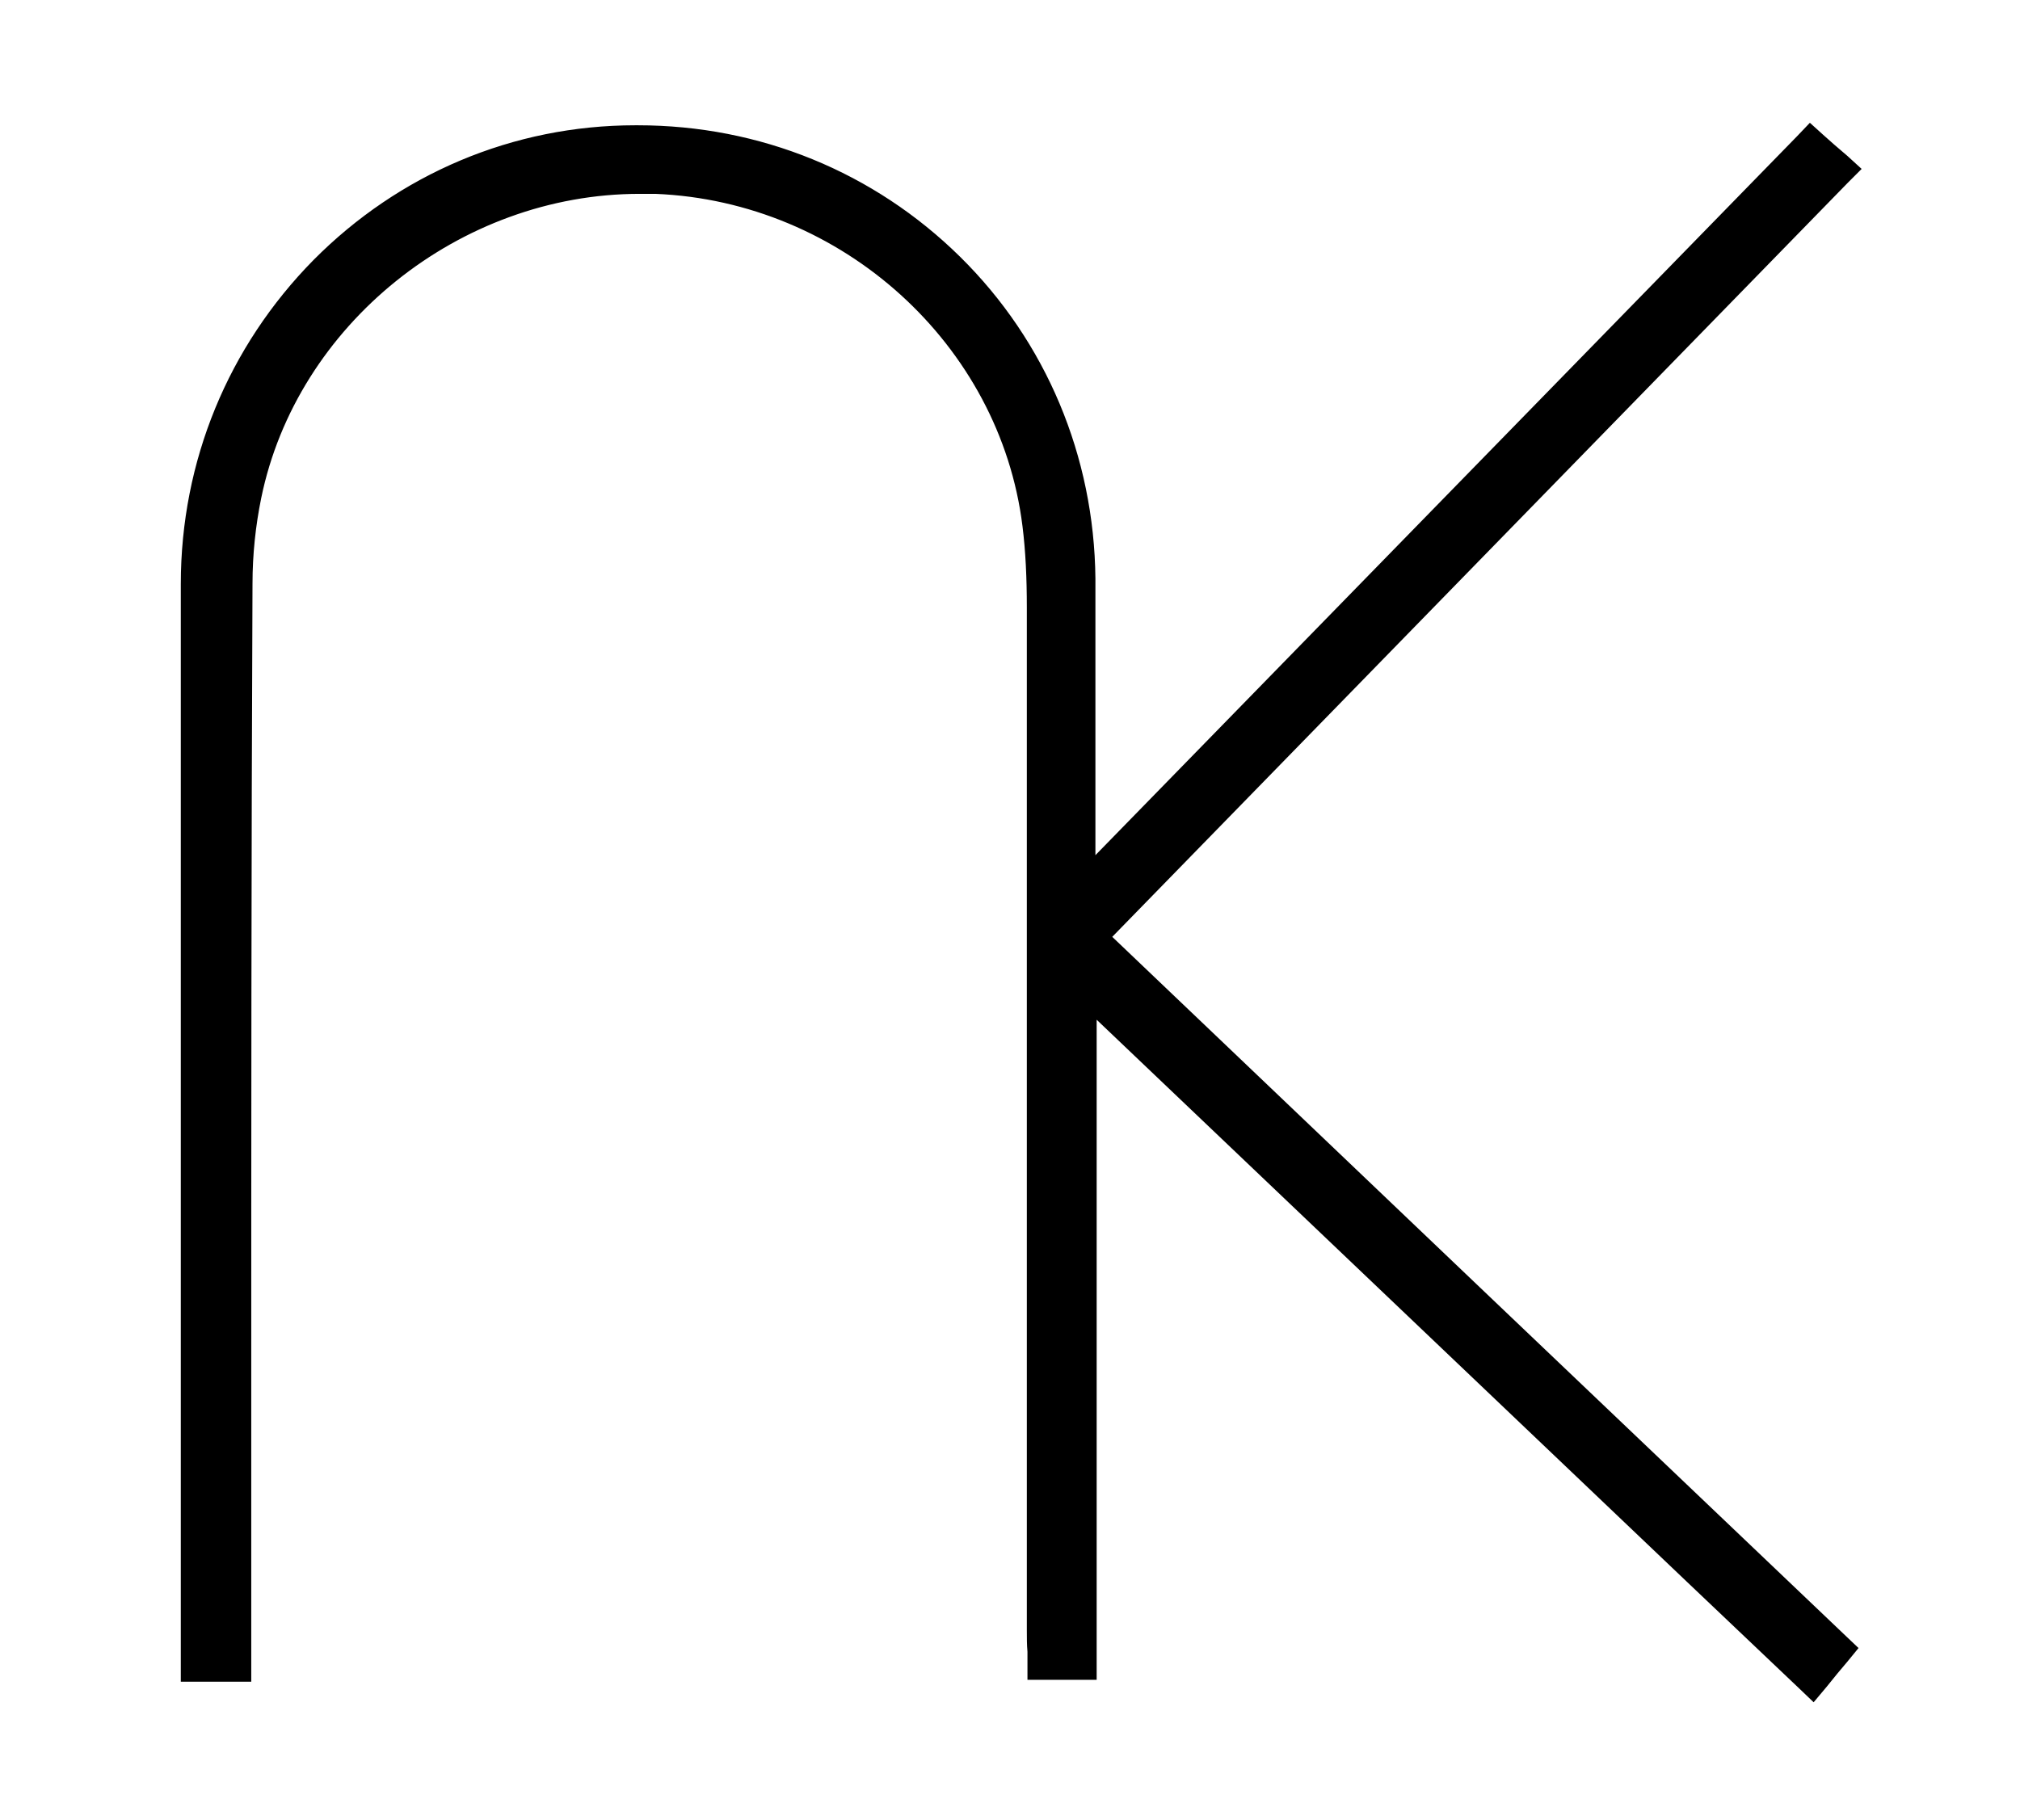
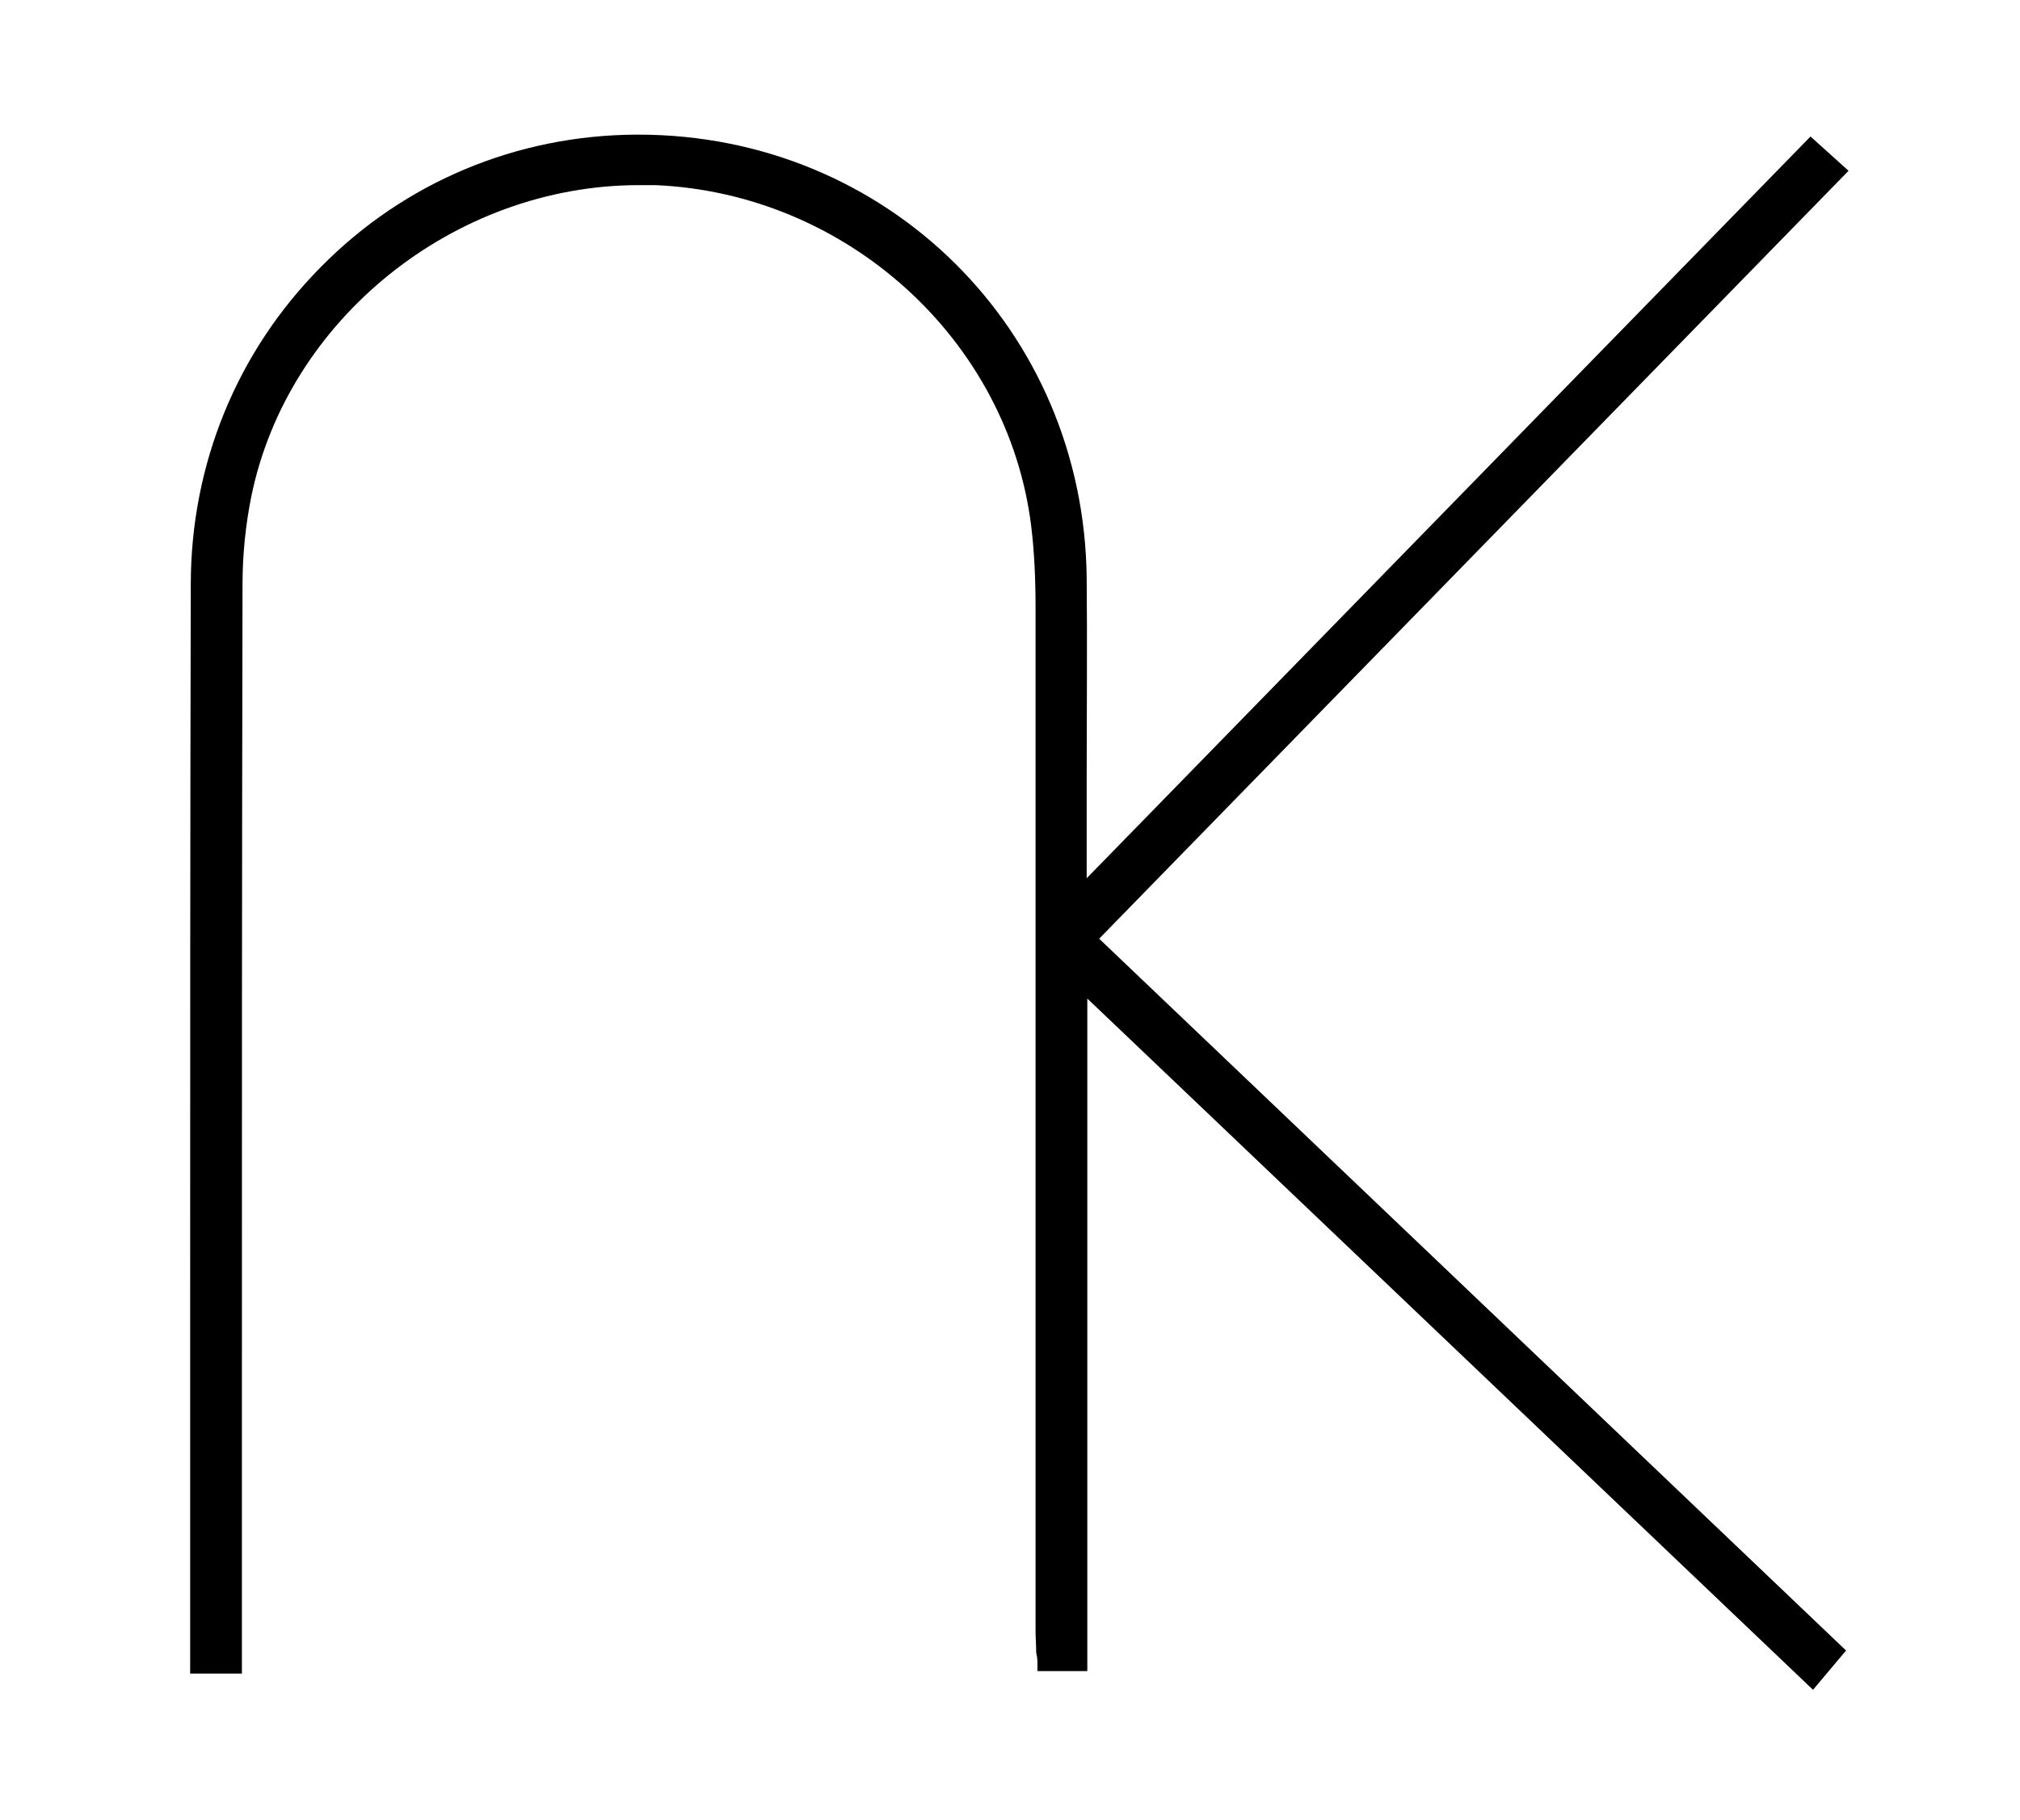
<svg xmlns="http://www.w3.org/2000/svg" version="1.1" viewBox="0 0 324 292">
  <g>
    <g id="Capa_1">
      <g>
        <path d="M174.4,160.2v107.9h-8v-1.4c0-.6-.1-1.1-.2-1.6,0-1.2-.1-2.3-.1-3.4v-52c0-37.3,0-74.7,0-112,0-4.9-.2-9.2-.7-13.3-3.7-29.9-29.6-53.4-60.3-54.7-.9,0-1.7,0-2.6,0-29.6,0-56.4,21.5-62.2,50-.9,4.5-1.4,9.2-1.4,14.1-.1,44-.1,88.7-.1,132v42.7h-8.3v-57.1c0-39.2,0-78.4.1-117.6,0-19.3,7.4-37.4,20.9-51,13.4-13.6,31.4-21.1,50.5-21.2h.4c39.9,0,71.5,31.3,71.9,71.2.1,10.4,0,21,0,31.3,0,4.7,0,9.5,0,14.2v2.6l116.1-119,6.1,5.5-120.2,123.2,119.8,114.2-5.3,6.3-116.4-110.9Z" />
-         <path d="M102.2,23.1c38.8,0,70,30.7,70.4,69.7.2,15.2,0,30.3,0,45.5,0,1.6,0,3.2,0,6.3,39.7-40.7,78.5-80.5,117.7-120.6,1.2,1.1,2.4,2.1,3.8,3.5-40.2,41.2-80,82.1-120.1,123.2,40.1,38.2,79.9,76.2,119.9,114.3-1,1.2-2,2.3-3.3,4-39.1-37.3-78-74.3-117.8-112.2v109.9h-5.1c0-1.7-.2-3.4-.2-5,0-54.7,0-109.3,0-164,0-4.5-.2-9-.8-13.5-3.8-30.6-30.4-54.7-61.7-56-.9,0-1.8,0-2.7,0-30.4,0-57.6,21.6-63.6,51.2-1,4.7-1.4,9.6-1.4,14.4-.1,55.5-.1,111-.2,166.5,0,2.1,0,4.3,0,6.6h-5.3c0-2,0-3.8,0-5.6,0-55.8,0-111.7.1-167.5,0-39.1,31.1-70.5,69.9-70.7.1,0,.2,0,.4,0M290.2,19.8l-2,2.1-112.5,115.3c0-4.4,0-8.7,0-13.1,0-10.3,0-20.9,0-31.3-.2-19.6-7.9-38-21.7-51.6-13.8-13.6-32.1-21.1-51.7-21.1h-.4c-19.6,0-37.9,7.8-51.6,21.6-13.7,13.9-21.3,32.3-21.3,52,0,39.2,0,79.1,0,117.6,0,16.6,0,33.2,0,49.9v3.7s0,1.9,0,1.9v3h11.3v-5.2s0-4.4,0-4.4v-34.7c0-43.2,0-87.9.2-131.8,0-4.8.5-9.4,1.4-13.8,5.7-27.8,31.8-48.8,60.7-48.8s1.7,0,2.5,0c30,1.2,55.3,24.2,58.9,53.3.5,4,.7,8.3.7,13.1,0,37.7,0,76.1,0,113.2,0,16.9,0,33.9,0,50.8,0,1.2,0,2.4.1,3.5,0,.5,0,1.1,0,1.6v2.9h11.1v-105.9l94.7,90.2,18,17.1,2.3,2.2,2.1-2.5,1.7-2.1,1.6-1.9,1.8-2.2-2-1.9-57.2-54.5-60.5-57.7,118-121,2.2-2.2-2.3-2.1-2.1-1.8-1.8-1.6-2.1-1.9h0Z" />
      </g>
    </g>
  </g>
</svg>